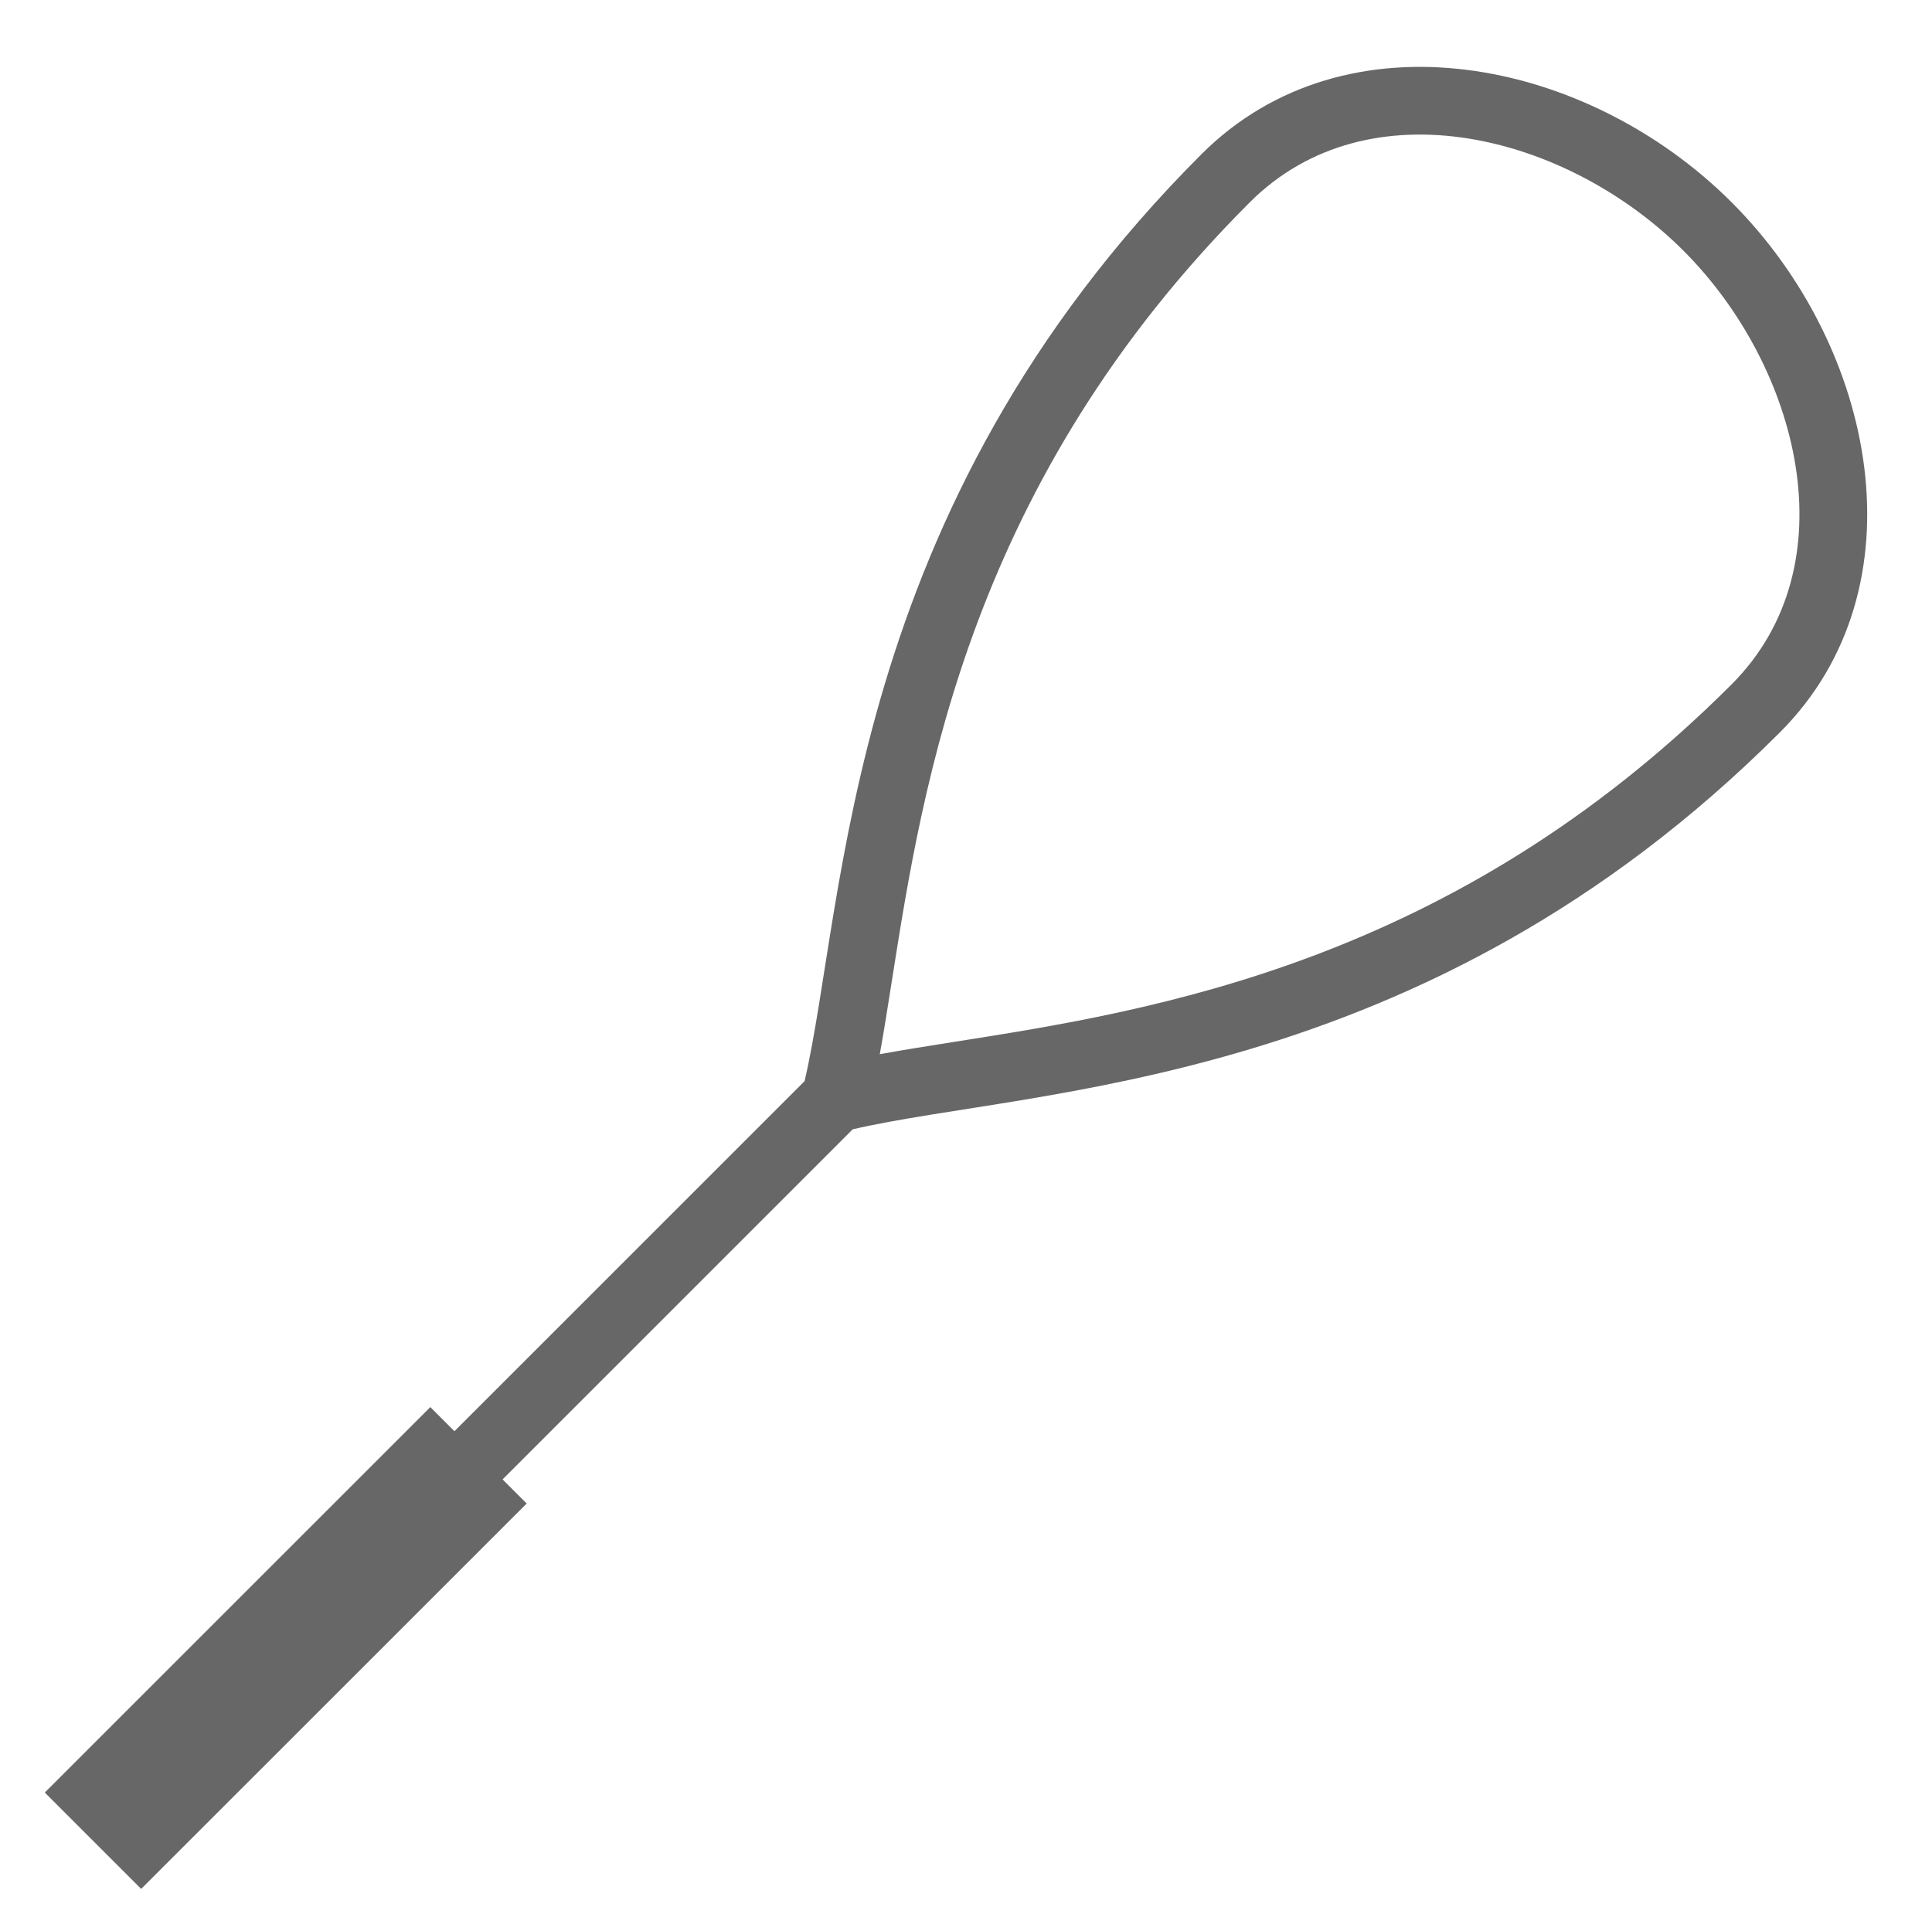
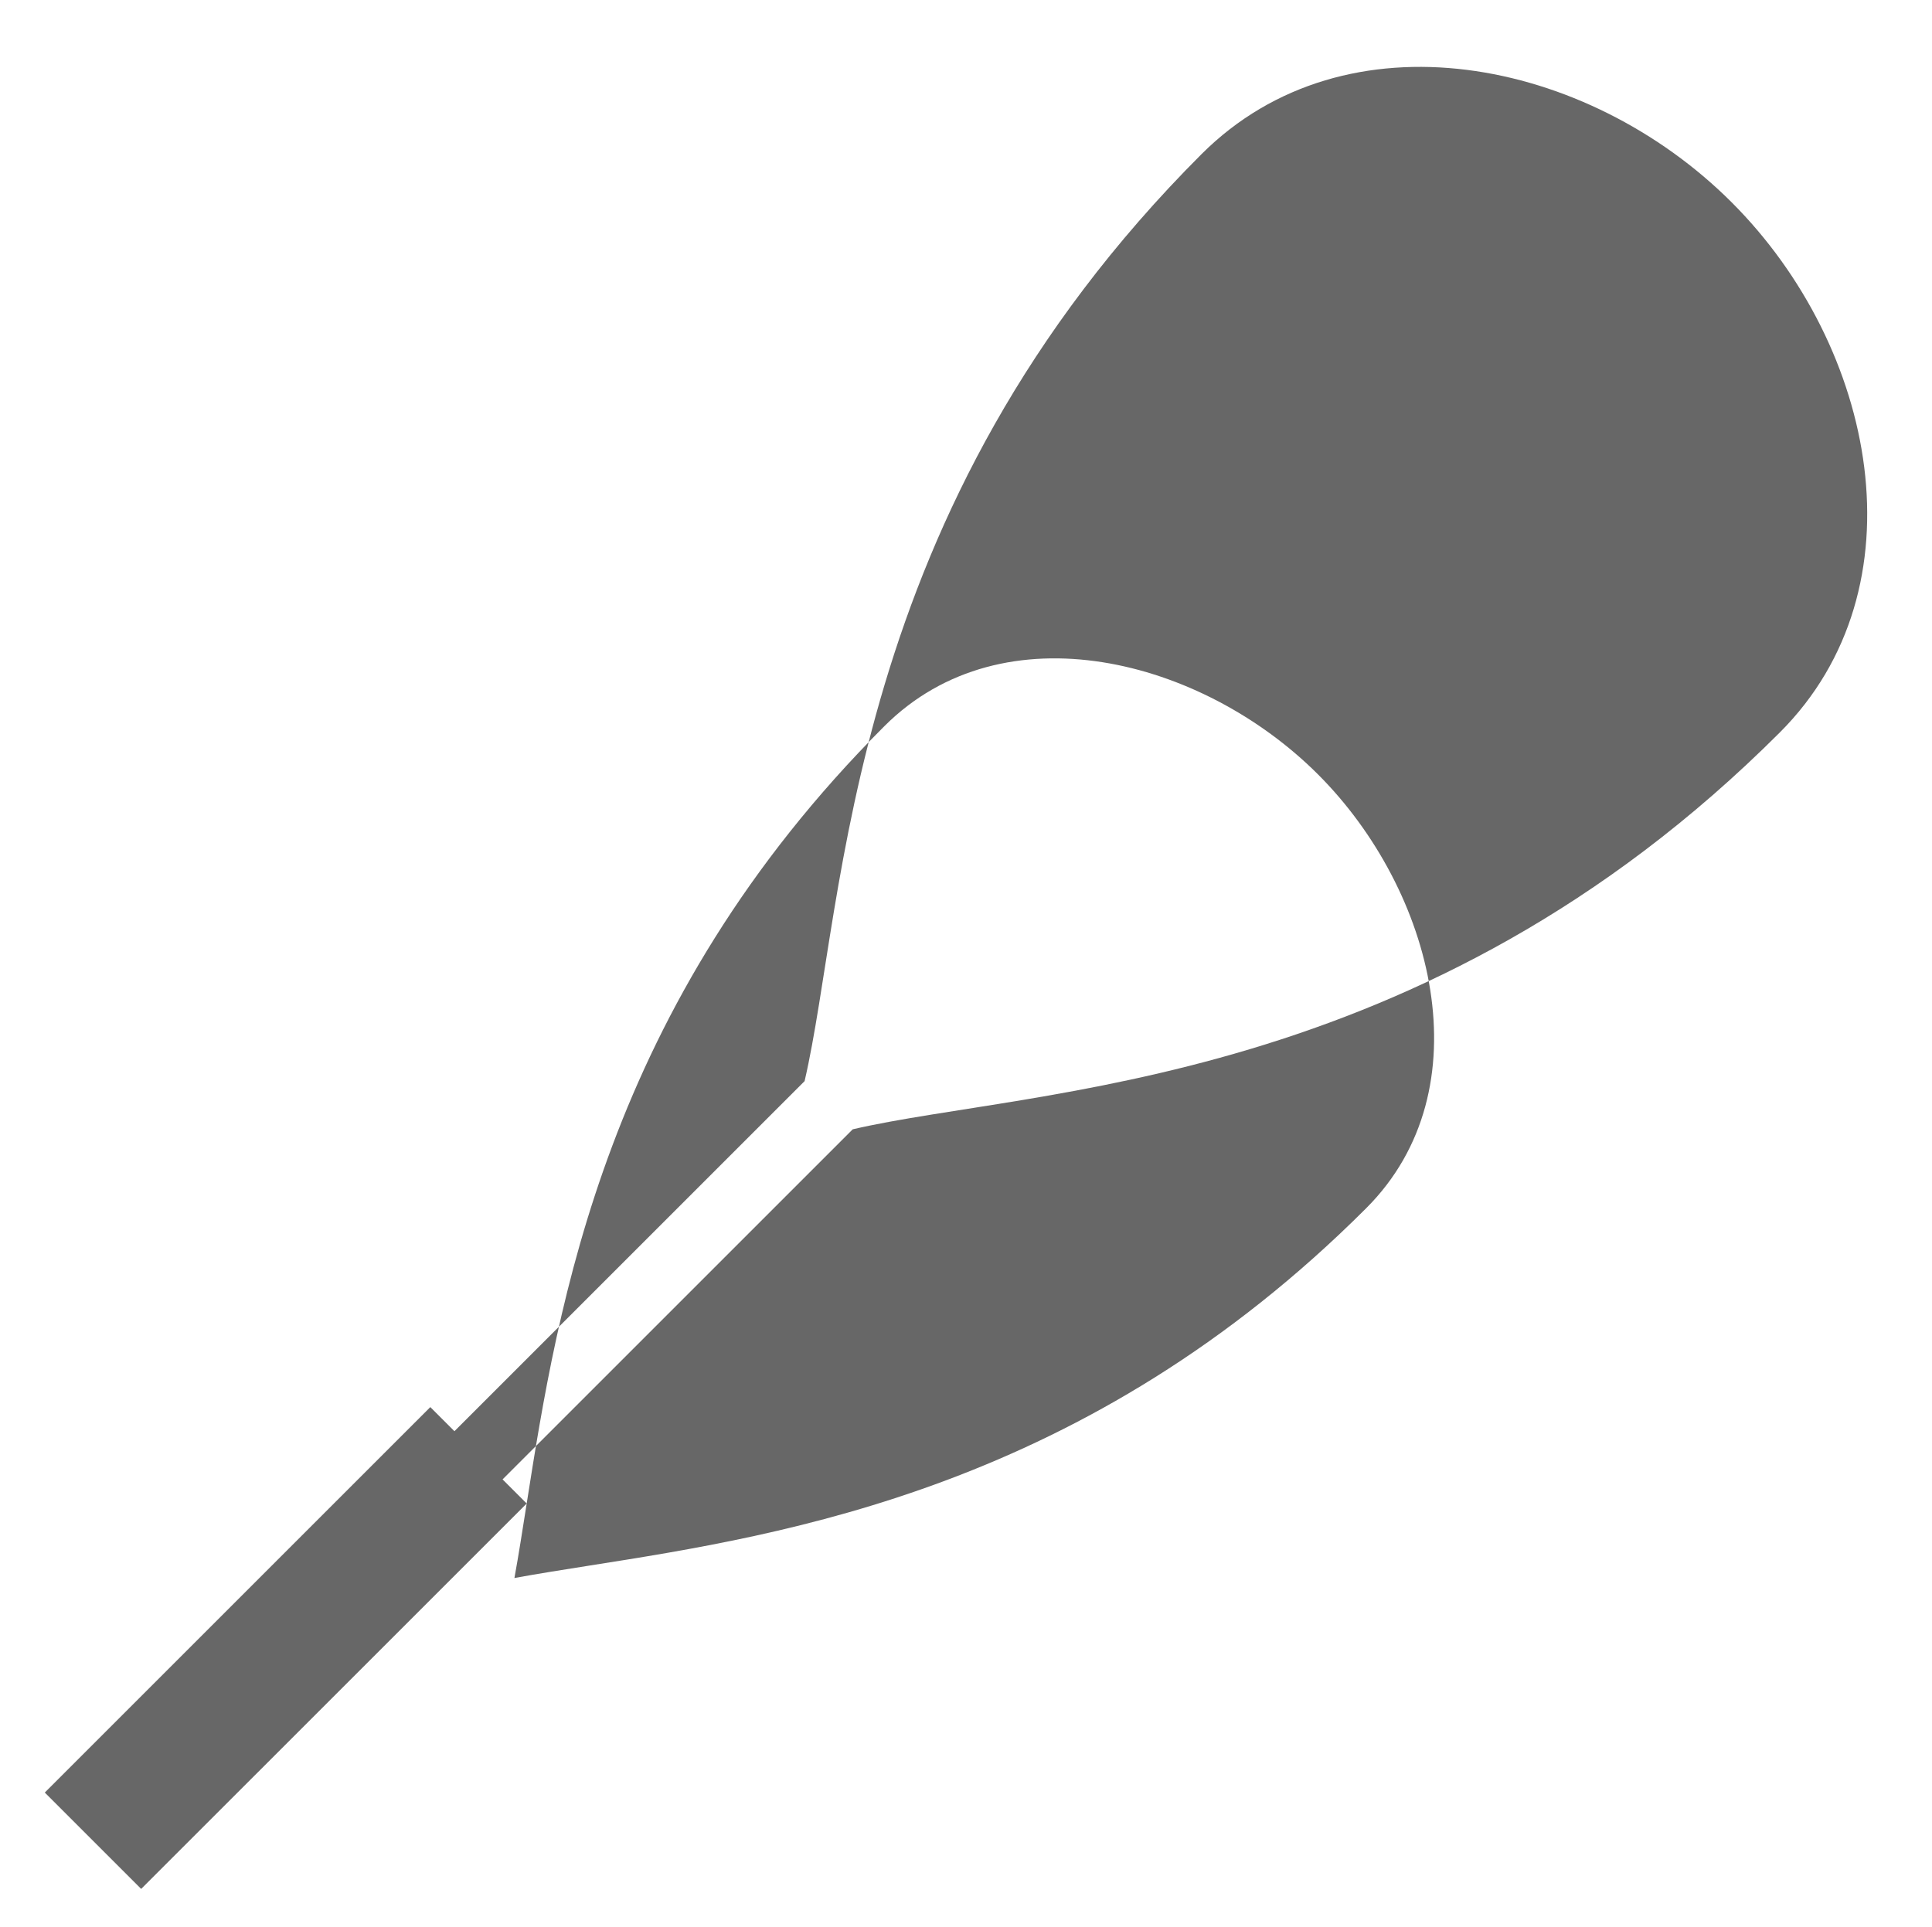
<svg xmlns="http://www.w3.org/2000/svg" viewBox="0 0 28.344 28.281">
-   <path fill="#676767" d="M7.727 22.062l-.354-.354 5.137-5.137c2.645-.615 8.359-.58 13.602-5.824 2.122-2.121 1.415-5.657-.707-7.778-2.121-2.121-5.656-2.828-7.778-.707-5.242 5.243-5.208 10.958-5.823 13.602l-5.137 5.137-.354-.354-5.656 5.656 1.414 1.414 5.656-5.655zm5.36-7.686c.459-2.912 1.151-7.311 5.247-11.406 1.747-1.747 4.663-.993 6.363.708 1.7 1.7 2.454 4.617.707 6.364-4.095 4.095-8.494 4.788-11.405 5.246-.391.062-.754.119-1.092.181.062-.338.118-.702.18-1.093z" />
+   <path fill="#676767" d="M7.727 22.062l-.354-.354 5.137-5.137c2.645-.615 8.359-.58 13.602-5.824 2.122-2.121 1.415-5.657-.707-7.778-2.121-2.121-5.656-2.828-7.778-.707-5.242 5.243-5.208 10.958-5.823 13.602l-5.137 5.137-.354-.354-5.656 5.656 1.414 1.414 5.656-5.655zc.459-2.912 1.151-7.311 5.247-11.406 1.747-1.747 4.663-.993 6.363.708 1.7 1.7 2.454 4.617.707 6.364-4.095 4.095-8.494 4.788-11.405 5.246-.391.062-.754.119-1.092.181.062-.338.118-.702.18-1.093z" />
</svg>